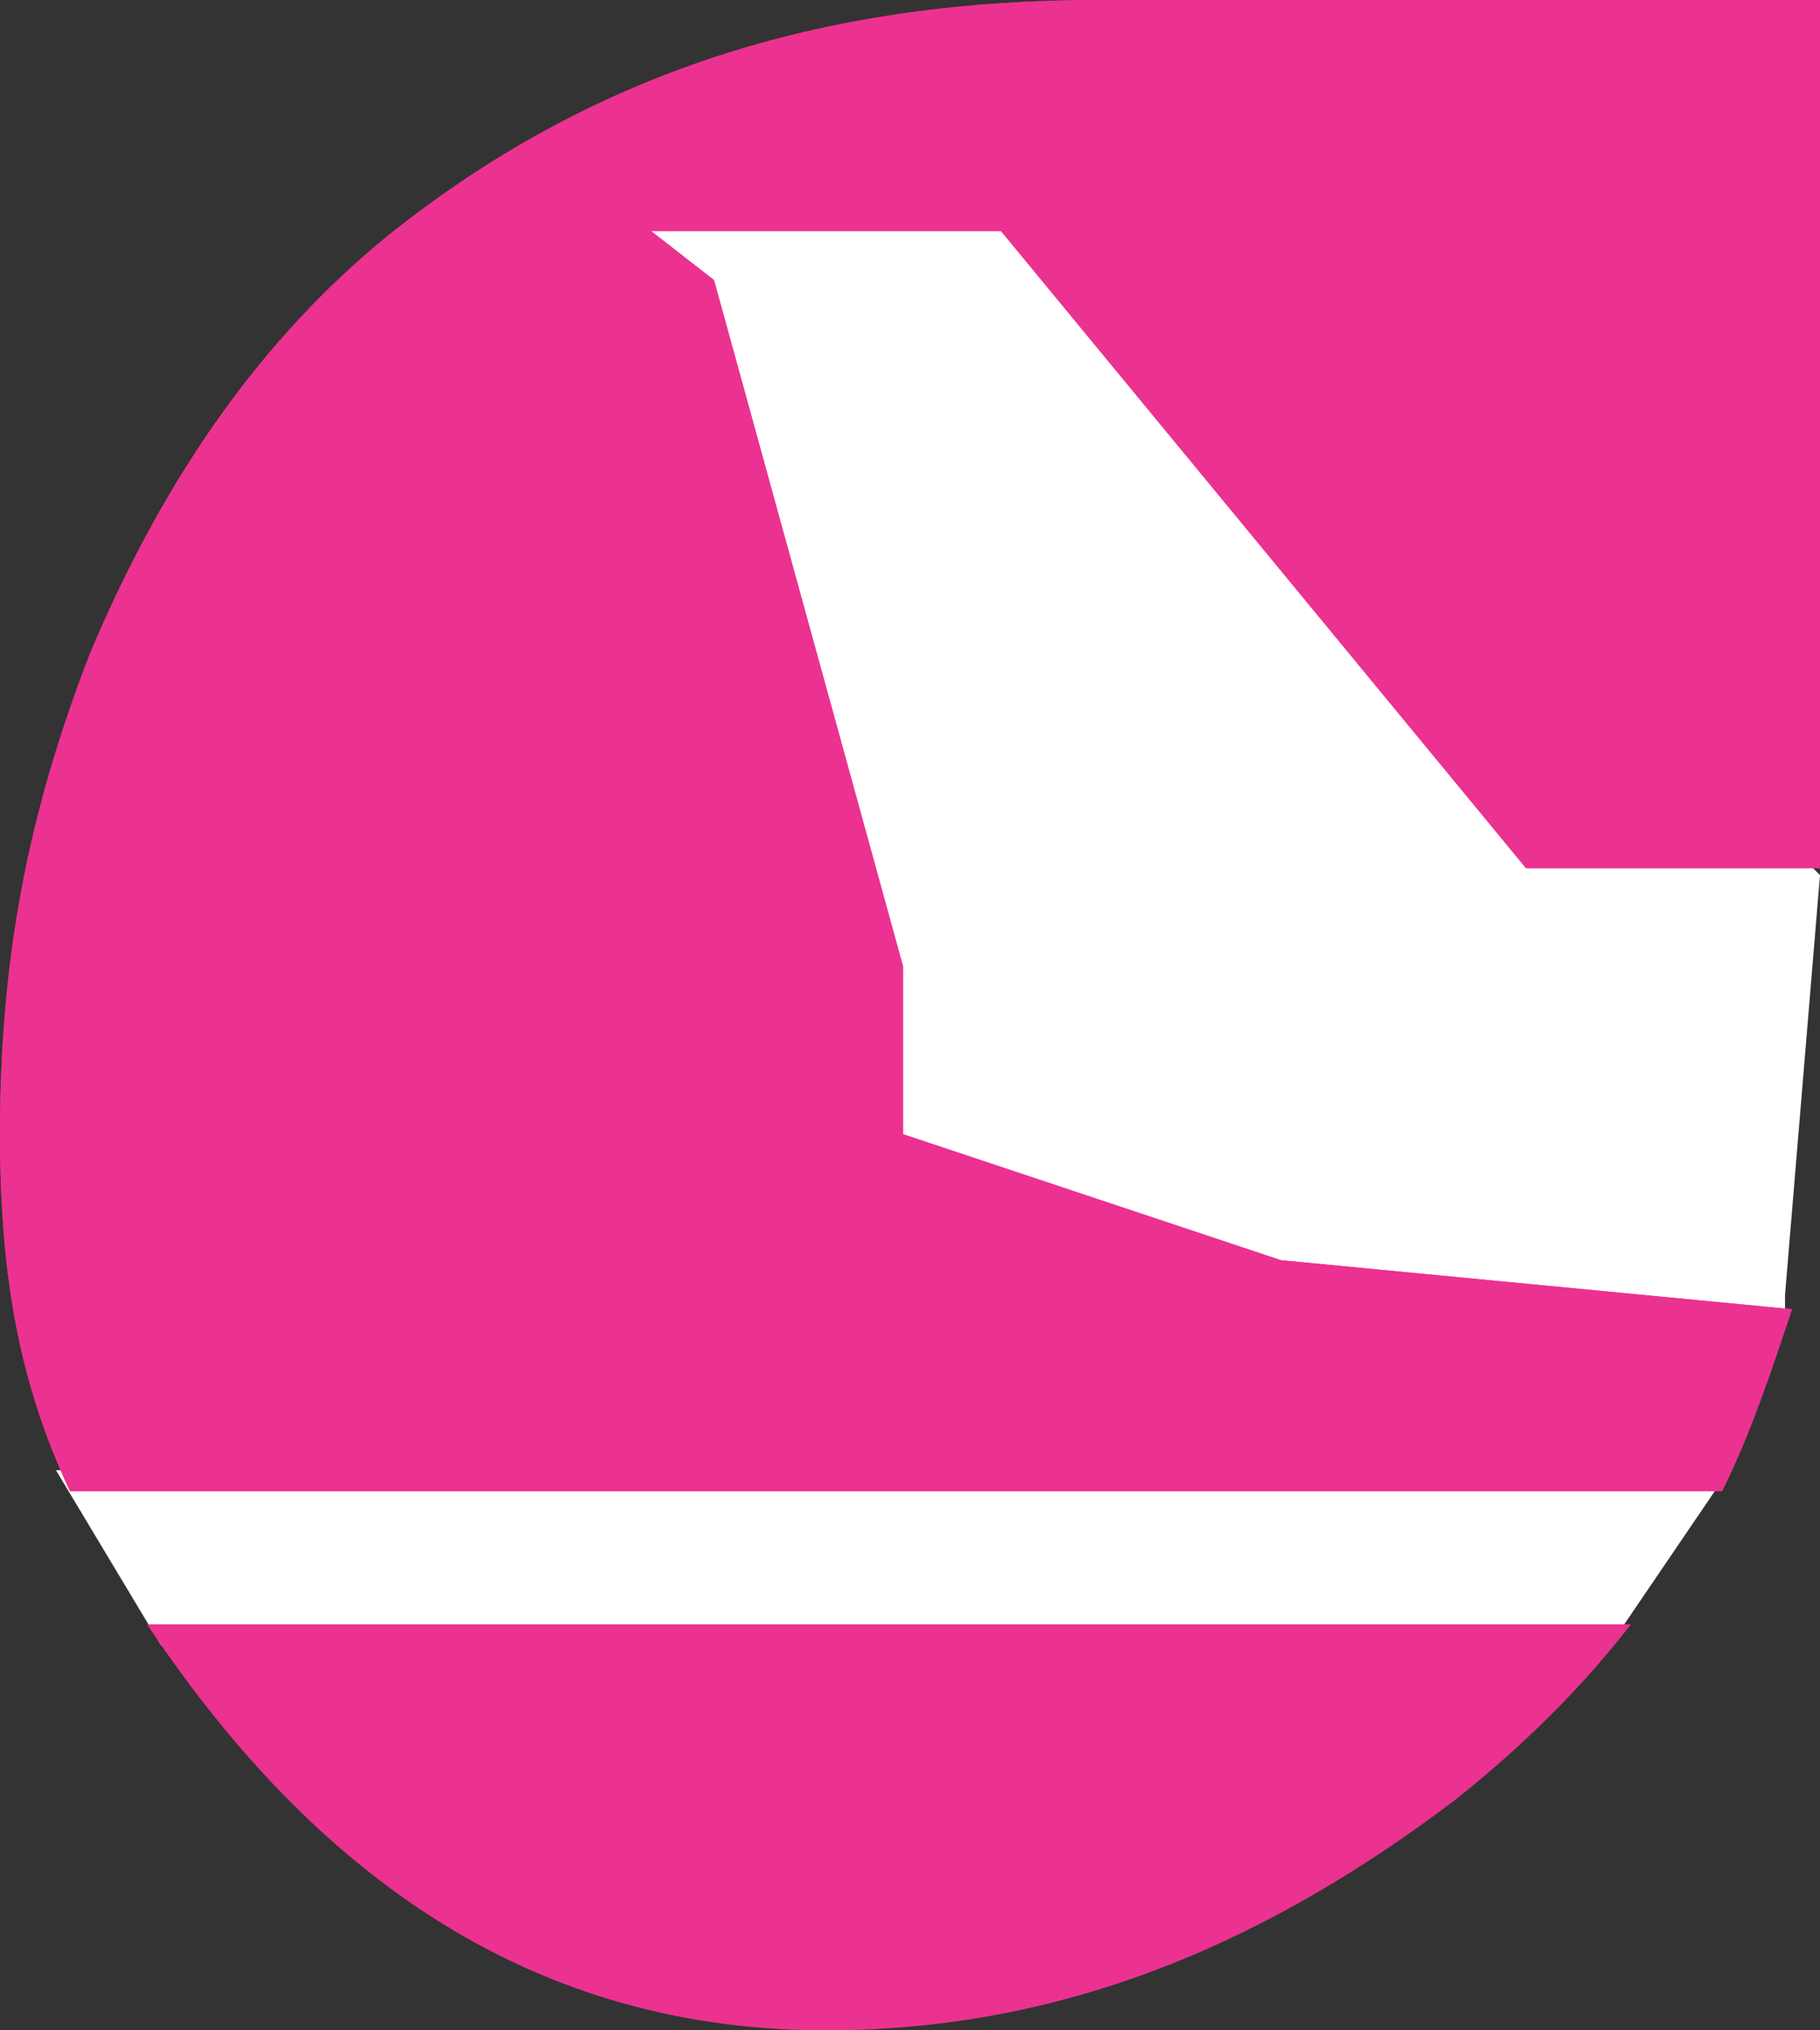
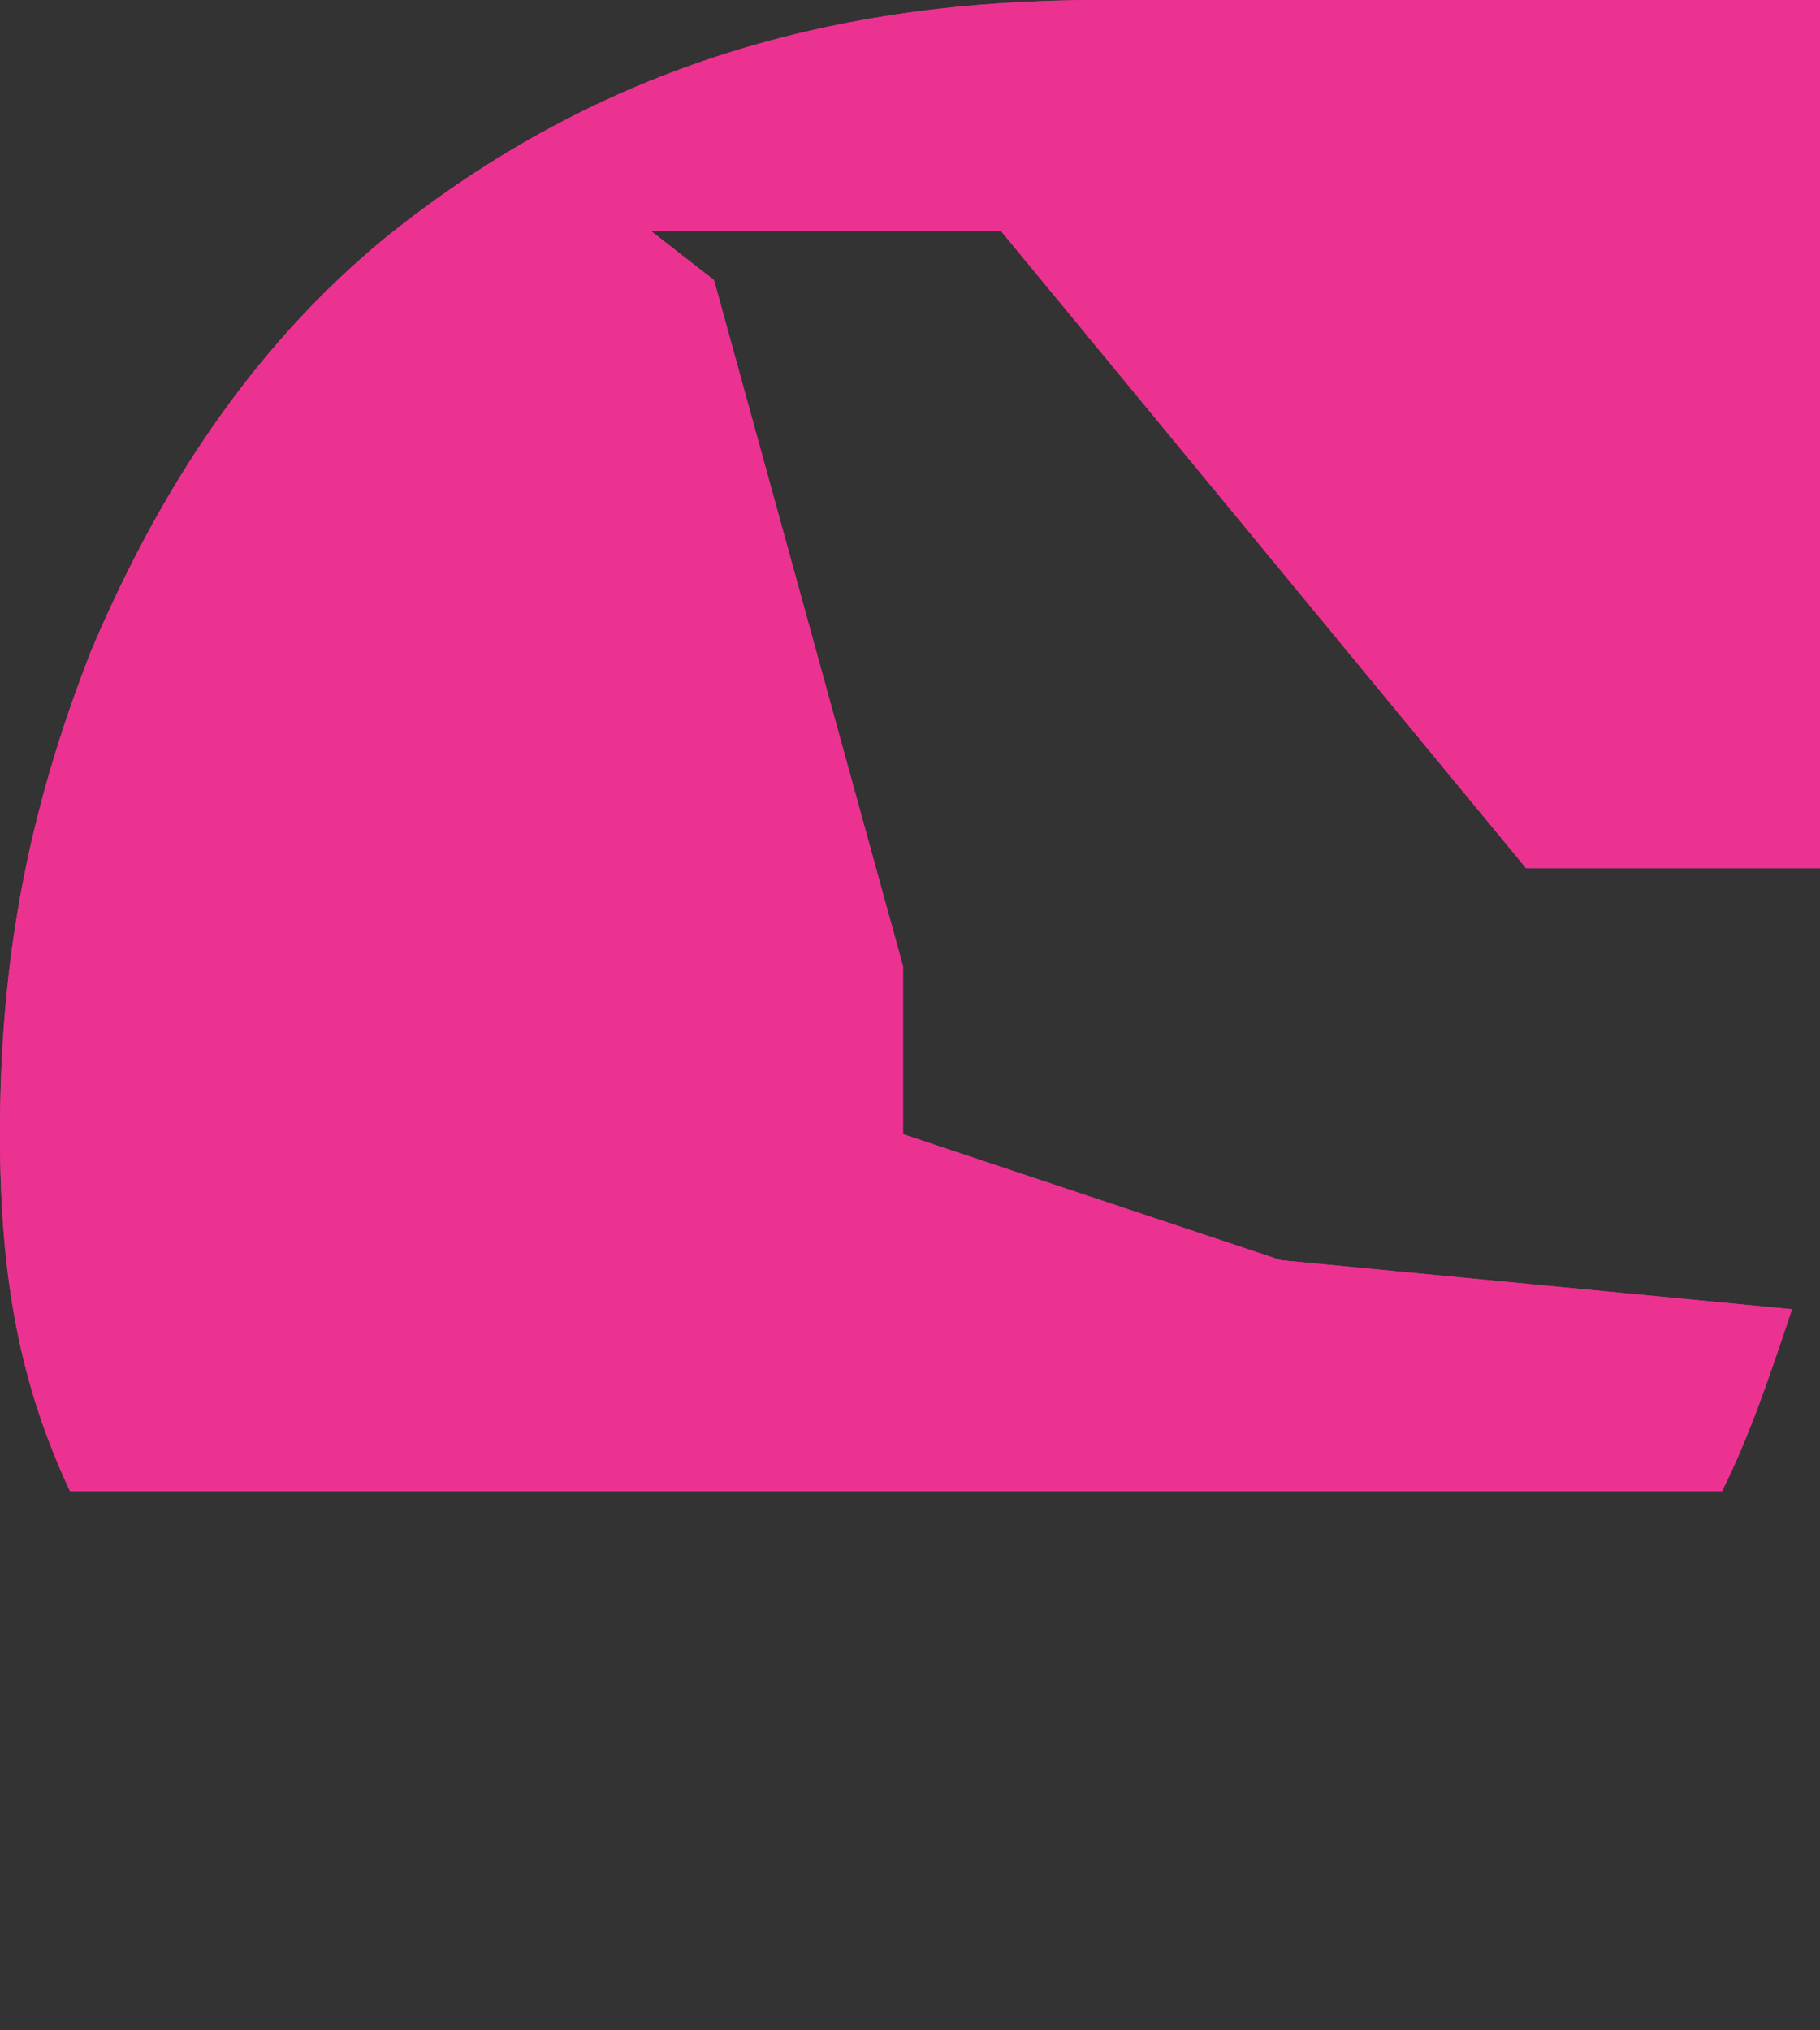
<svg xmlns="http://www.w3.org/2000/svg" width="26" height="29" viewBox="0 0 26 29" fill="none">
  <rect x="0" y="0" width="26" height="29" fill="#333333" stroke="none" />
-   <path d="M2.3 23.5L0.8 21H24.7L23 23.5H2.3Z" fill="white" />
-   <path d="M10 4C11 7.167 12.5 13.6 12.5 14V16.5L18 18L25.5 19V18.5L26 12.5L25.5 12H22L14.5 3H9L10 4Z" fill="white" />
  <path d="M5.5 3.4C3.8 4.8 2.4 6.7 1.3 9.3C0.4 11.6 0 13.7 0 16.2C0 18.3 0.3 19.8 1 21.3H24.6C25 20.5 25.3 19.6 25.6 18.7L18.3 18L12.9 16.2V13.8L10.2 4L9.3 3.3H10.2H14.3L21.8 12.4H26V0C20.4 0 17 0 15.7 0C12 0 8.6 0.9 5.5 3.4Z" fill="#eb3291" />
  <path d="M5.5 3.4C3.8 4.8 2.4 6.7 1.3 9.3C0.4 11.6 0 13.7 0 16.2C0 18.3 0.3 19.8 1 21.3H24.6C25 20.5 25.3 19.6 25.6 18.7L18.3 18L12.9 16.2V13.8L10.2 4L9.3 3.3H10.2H14.3L21.8 12.4H26V0C20.4 0 17 0 15.7 0C12 0 8.6 0.9 5.5 3.4Z" fill="#eb3291" />
-   <path d="M11.8 29C15 29 17.9 27.9 20.8 25.7C21.8 24.9 22.6 24.1 23.3 23.2H2.1C4.7 27.1 7.9 29 11.8 29Z" fill="#eb3291" />
</svg>